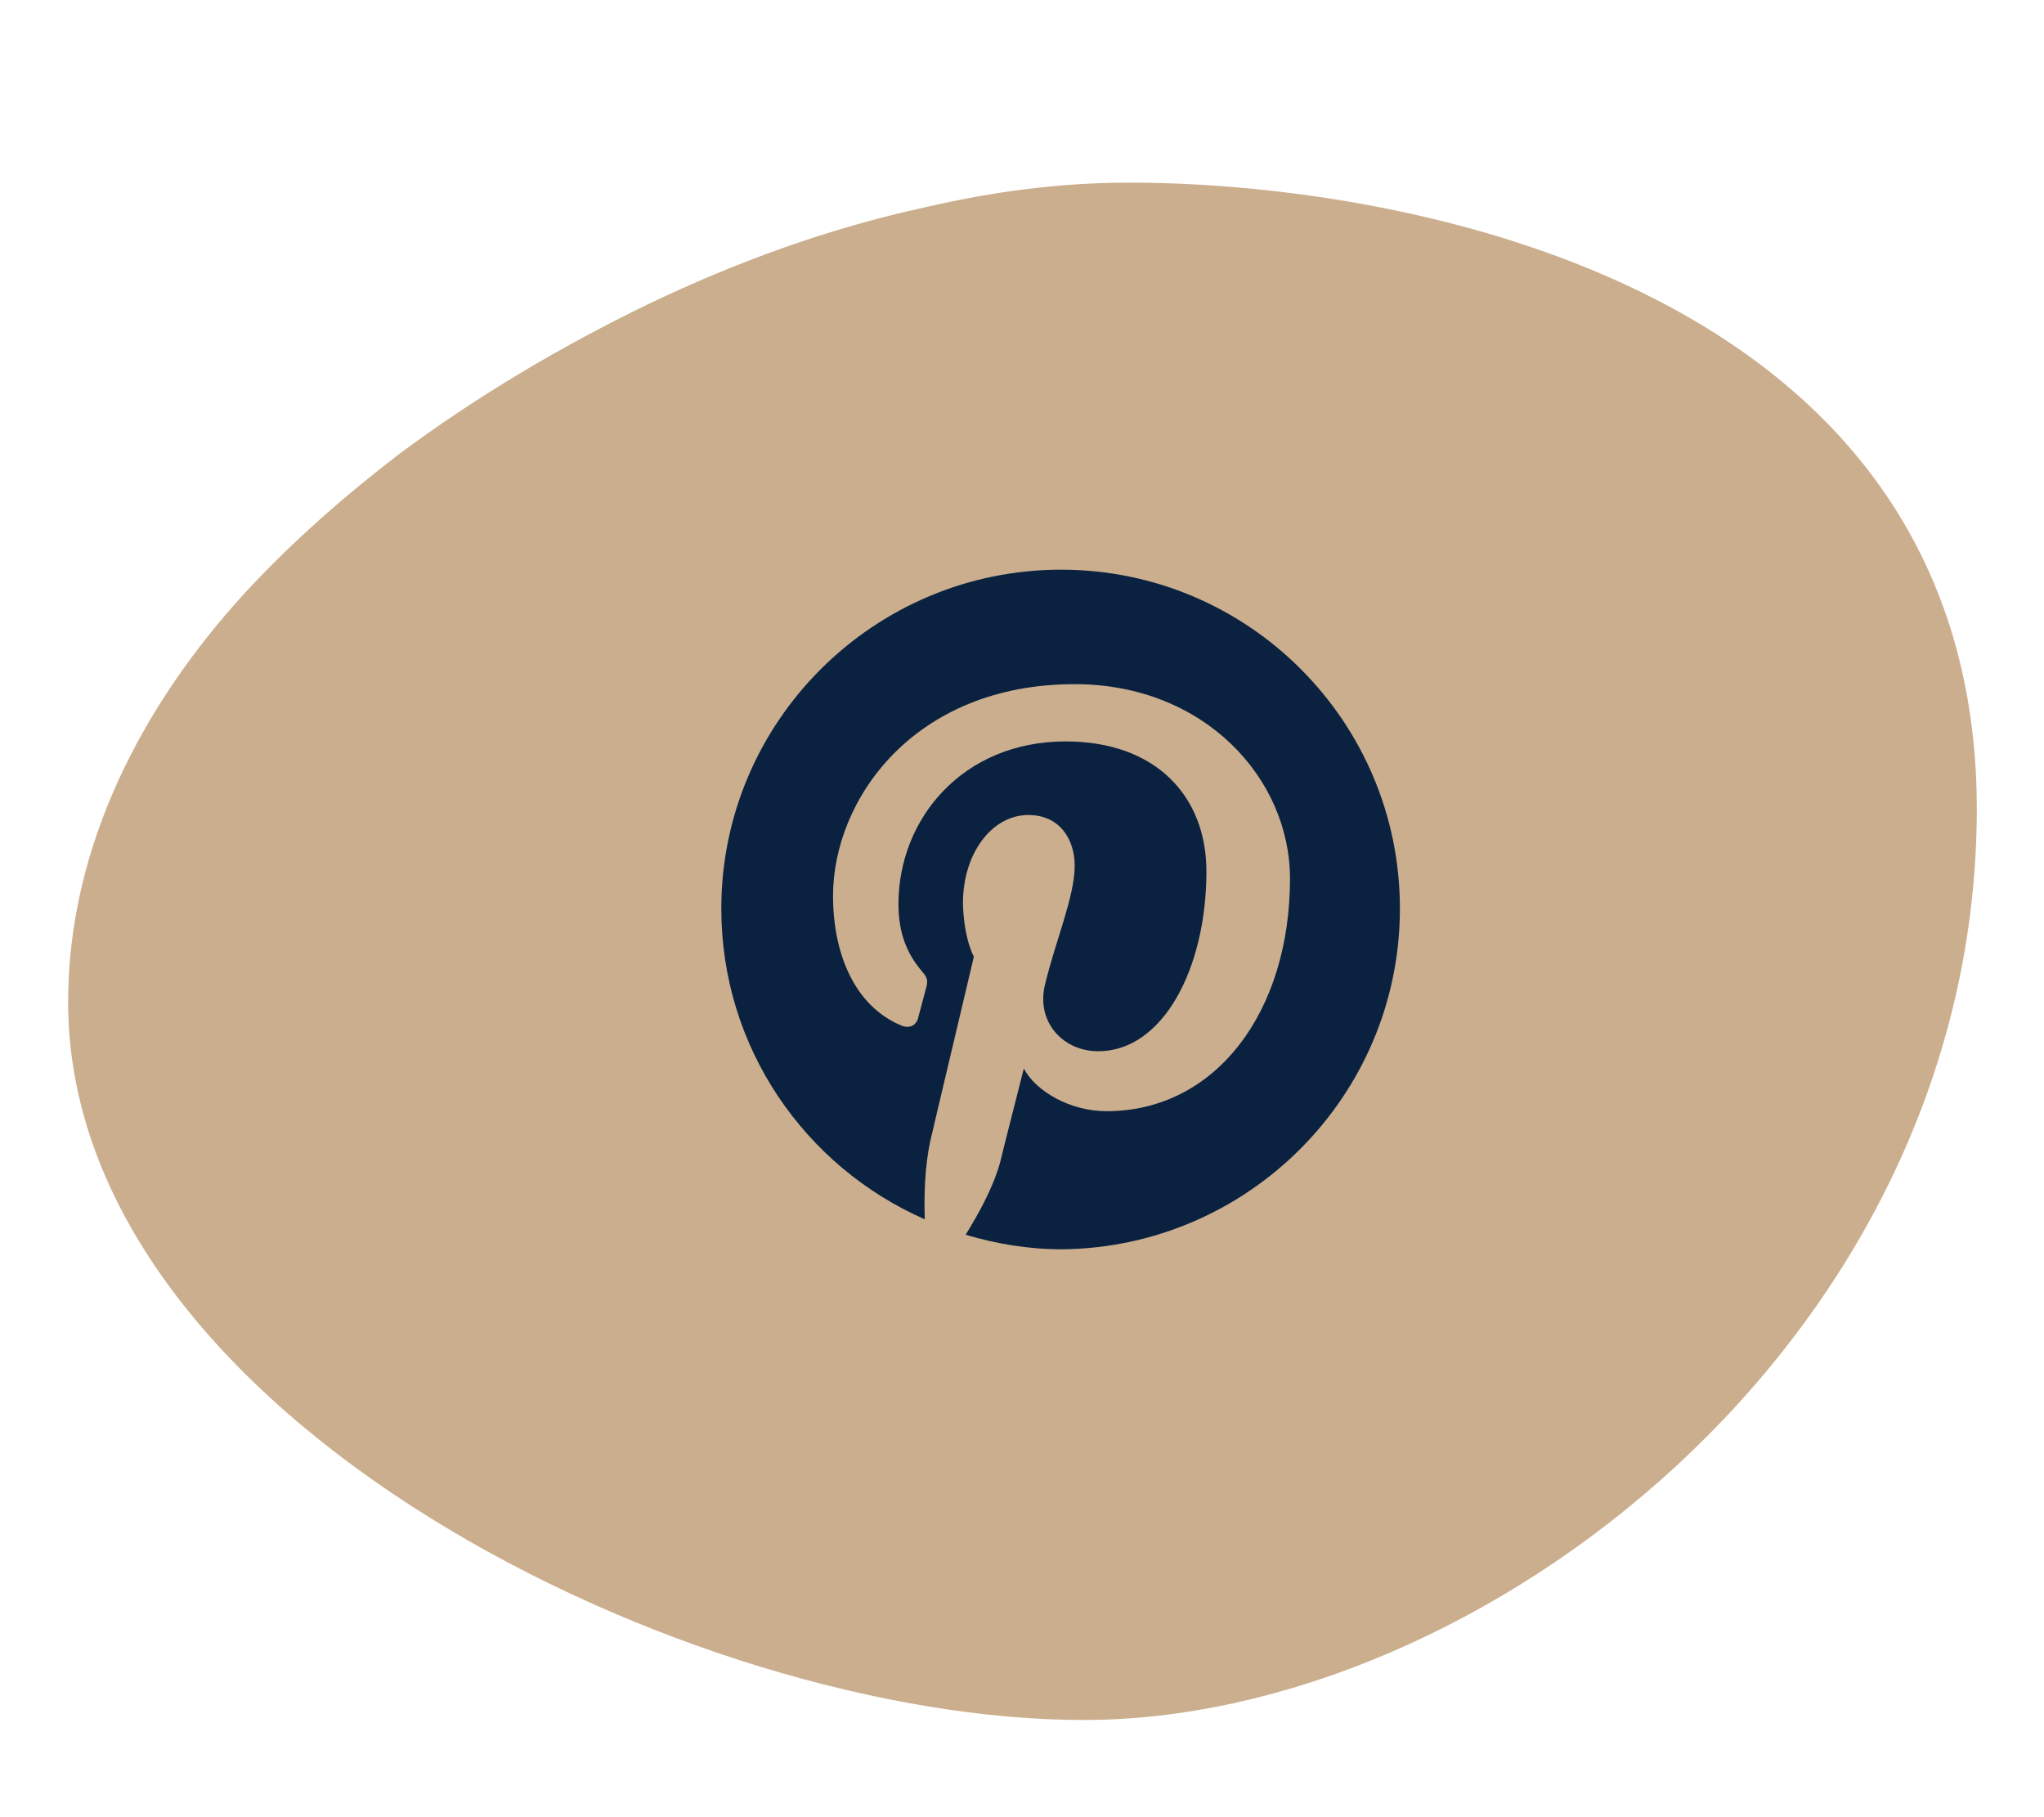
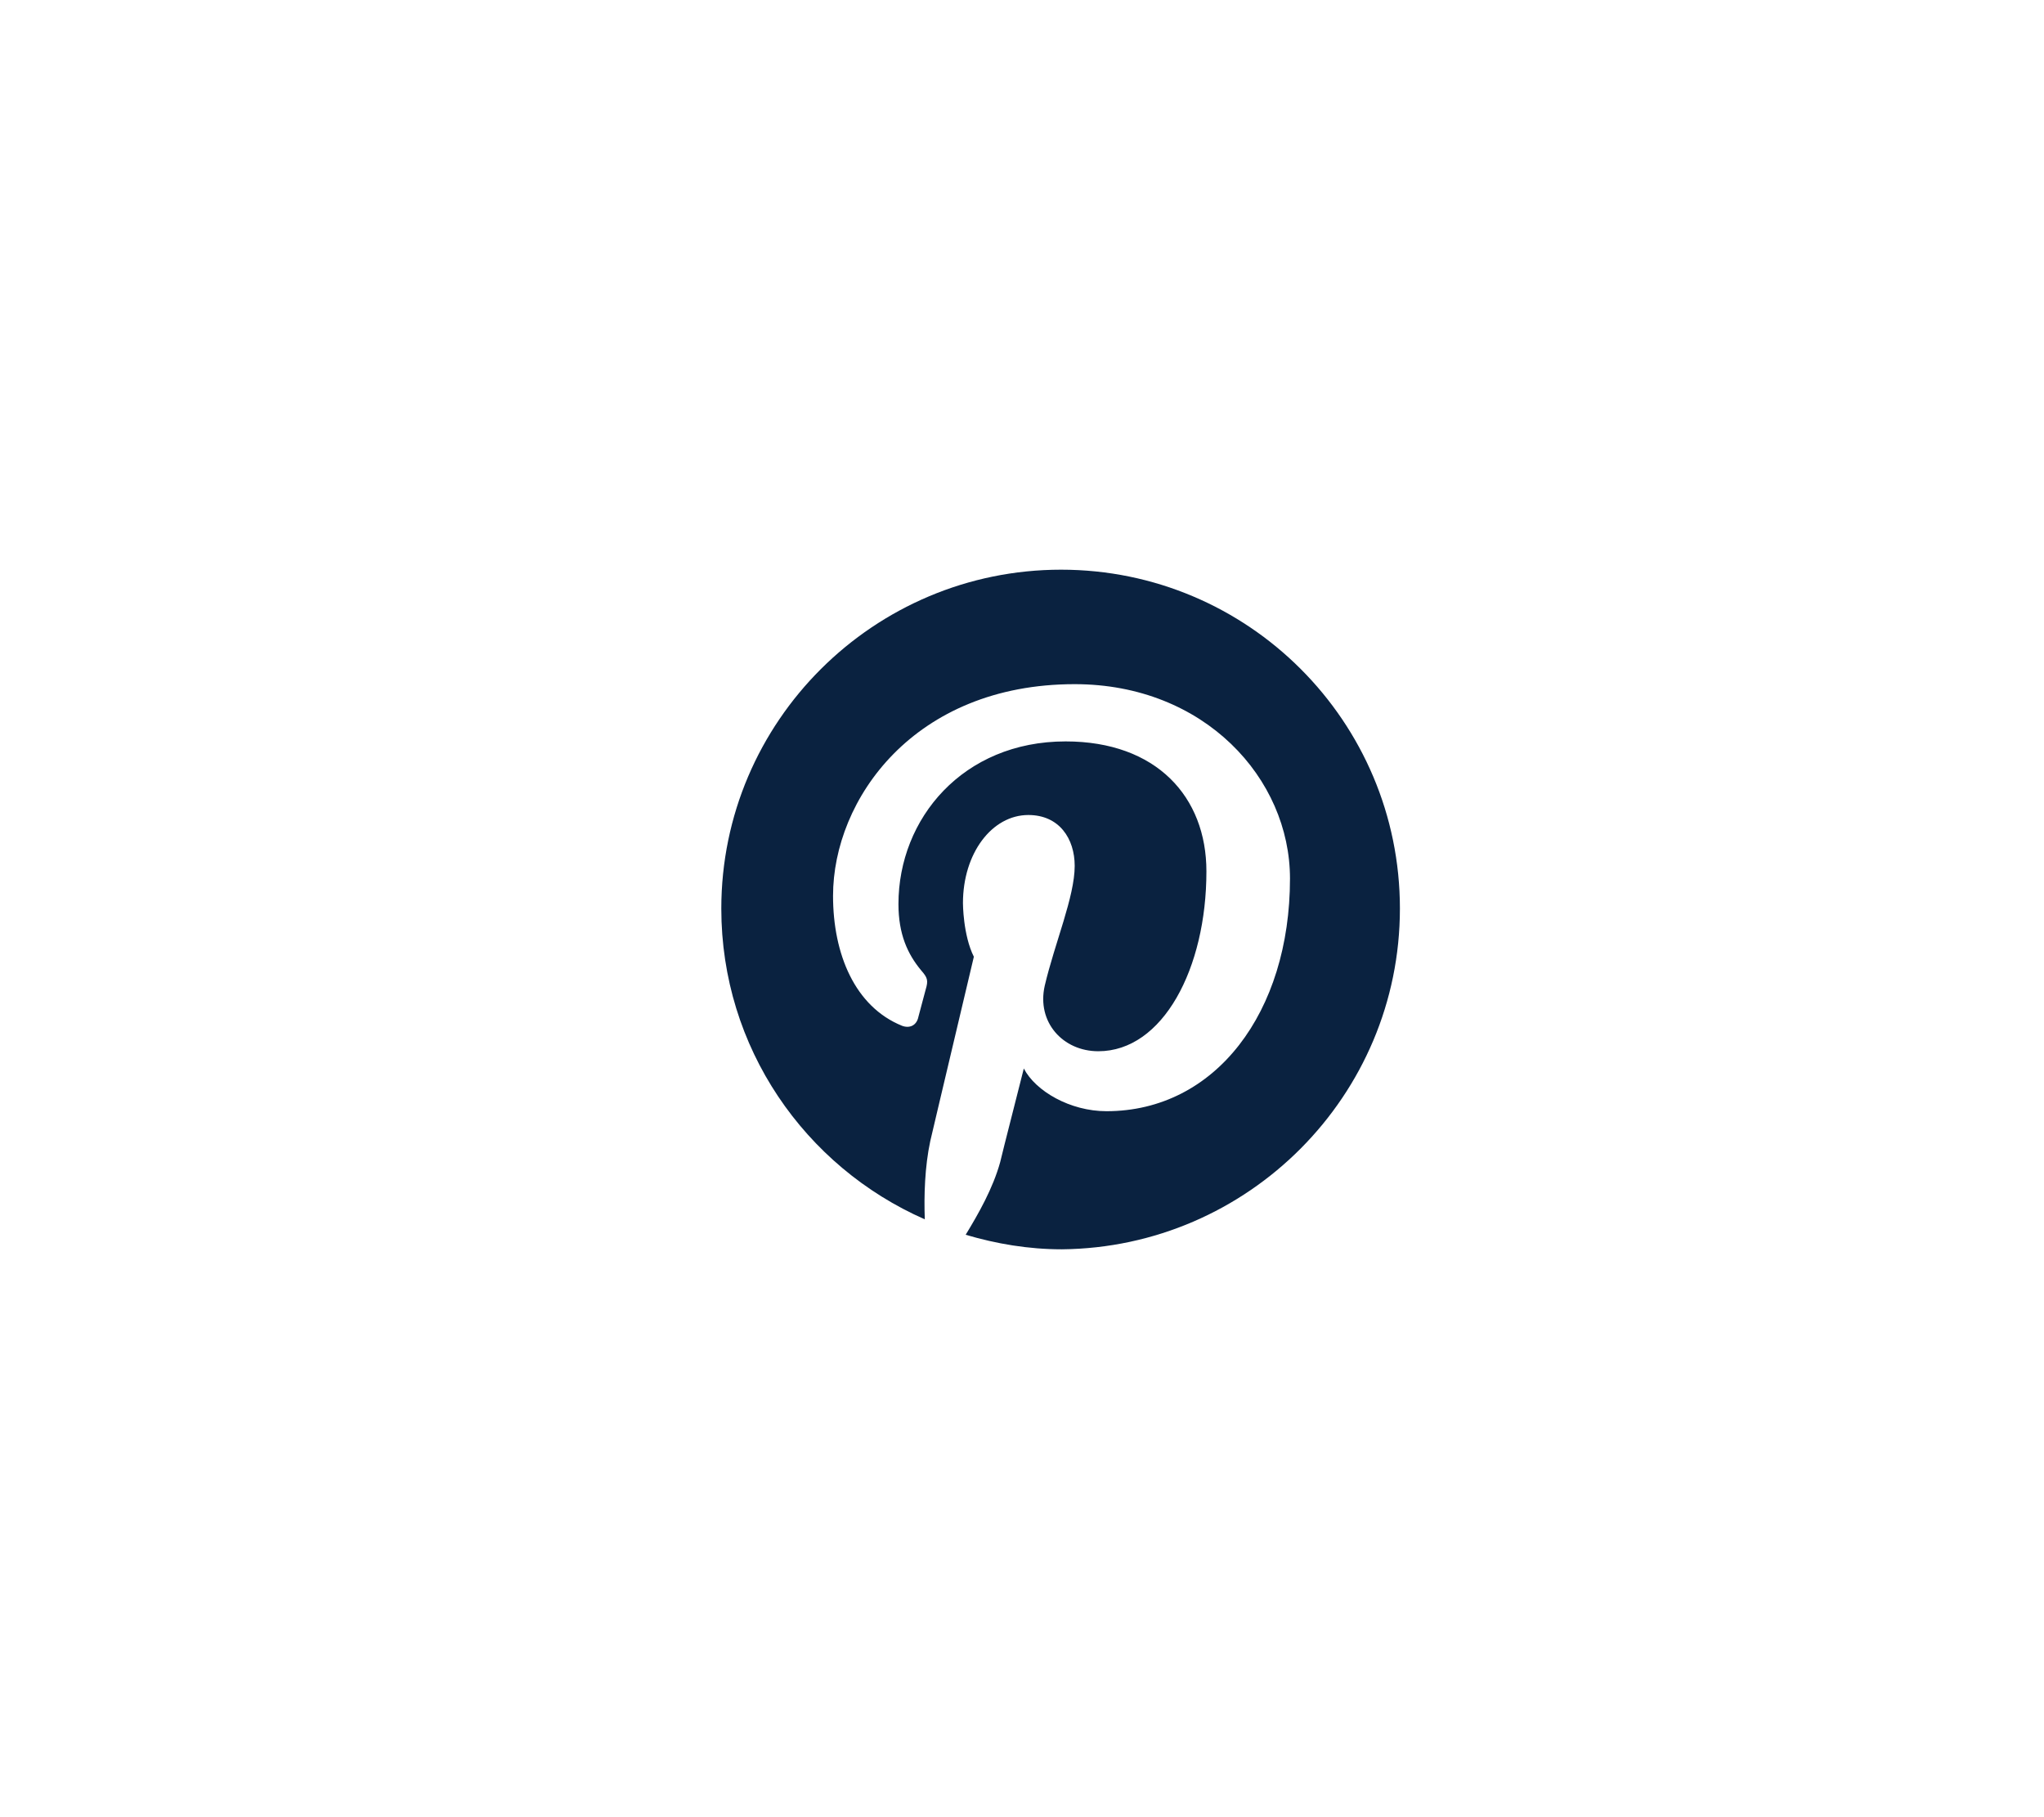
<svg xmlns="http://www.w3.org/2000/svg" version="1.1" id="Layer_1" x="0" y="0" viewBox="0 0 225 200" xml:space="preserve">
  <style type="text/css">.st0{fill:#cbae8e}.st1{fill:#0a2240}.st2{fill:#fff}.st3{fill:#0c2340}.st4{opacity:.35;fill:#cad1ea}.st5{fill:none}</style>
-   <path class="st0" d="M43.9 50c8.6-6.4 17.9-11.9 27.4-16.5 9.8-4.7 20-8.4 30.6-10.7 7.3-1.7 14.8-2.7 22.4-2.7 30.9 0 93.9 11.7 93.3 69.8s-55 99.4-98.2 99.4c-43.3.1-111.9-33.3-111.9-79 0-17.2 8.2-32.8 19.6-45.2 5.1-5.5 10.8-10.5 16.8-15.1" />
  <path class="st1" d="M154.1 100c0-20.6-16.7-37.3-37.3-37.3S79.4 79.4 79.4 100c0 15.3 9.2 28.4 22.4 34.2-.1-2.6 0-5.8.6-8.6 0 0 .7-3 4.8-20.3-1.2-2.4-1.2-5.9-1.2-5.9 0-5.5 3.2-9.7 7.2-9.7 3.4 0 5.1 2.6 5.1 5.6 0 3.4-2.2 8.5-3.3 13.2-.9 4 2 7.2 5.9 7.2 7.1 0 11.9-9.1 11.9-19.8 0-8.2-5.5-14.3-15.5-14.3-11.3 0-18.4 8.5-18.4 17.9 0 3.3 1 5.5 2.5 7.3.7.8.8 1.1.5 2.1-.2.7-.6 2.3-.8 3-.2 1-1 1.3-1.8 1-5.2-2.1-7.6-7.9-7.6-14.3 0-10.6 8.9-23.3 26.6-23.3 14.3 0 23.7 10.4 23.7 21.4 0 14.7-8.2 25.6-20.2 25.6-4 0-7.8-2.2-9.1-4.7-2.2 8.6-2.6 10.3-2.6 10.3-.8 2.9-2.4 5.7-3.8 8 3.4 1 6.9 1.6 10.6 1.6 20.5-.2 37.2-16.9 37.2-37.5" />
</svg>